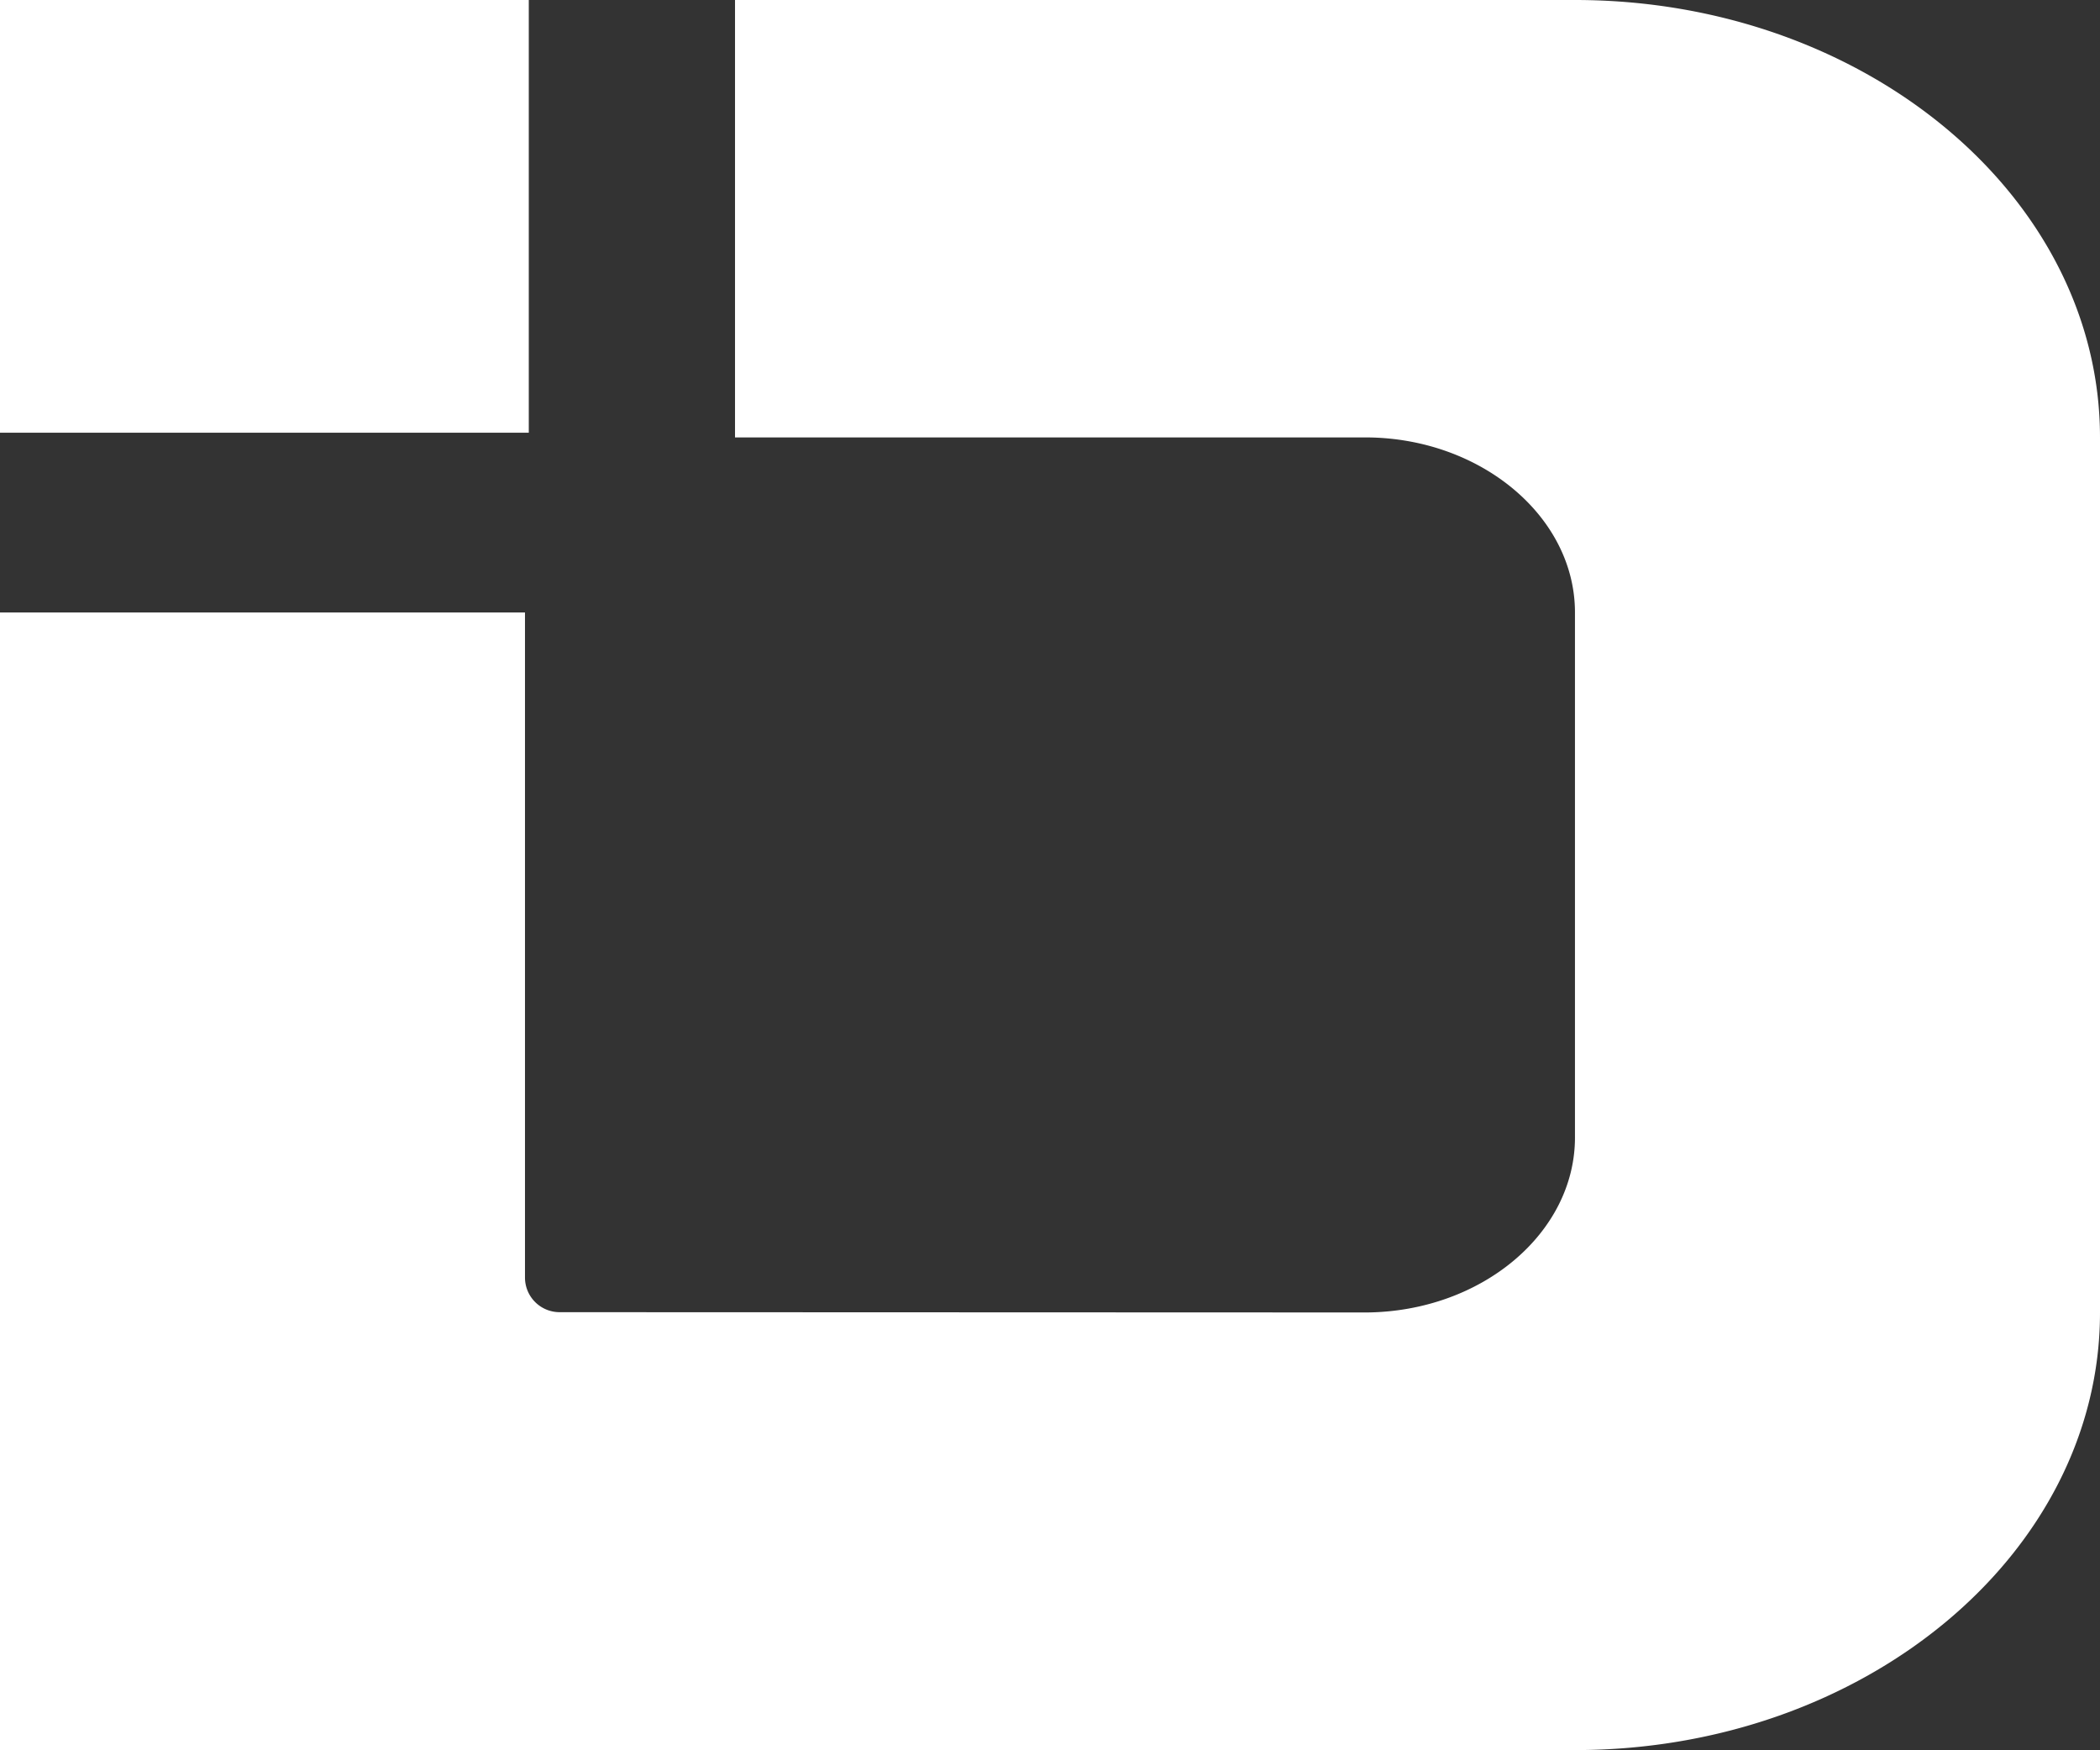
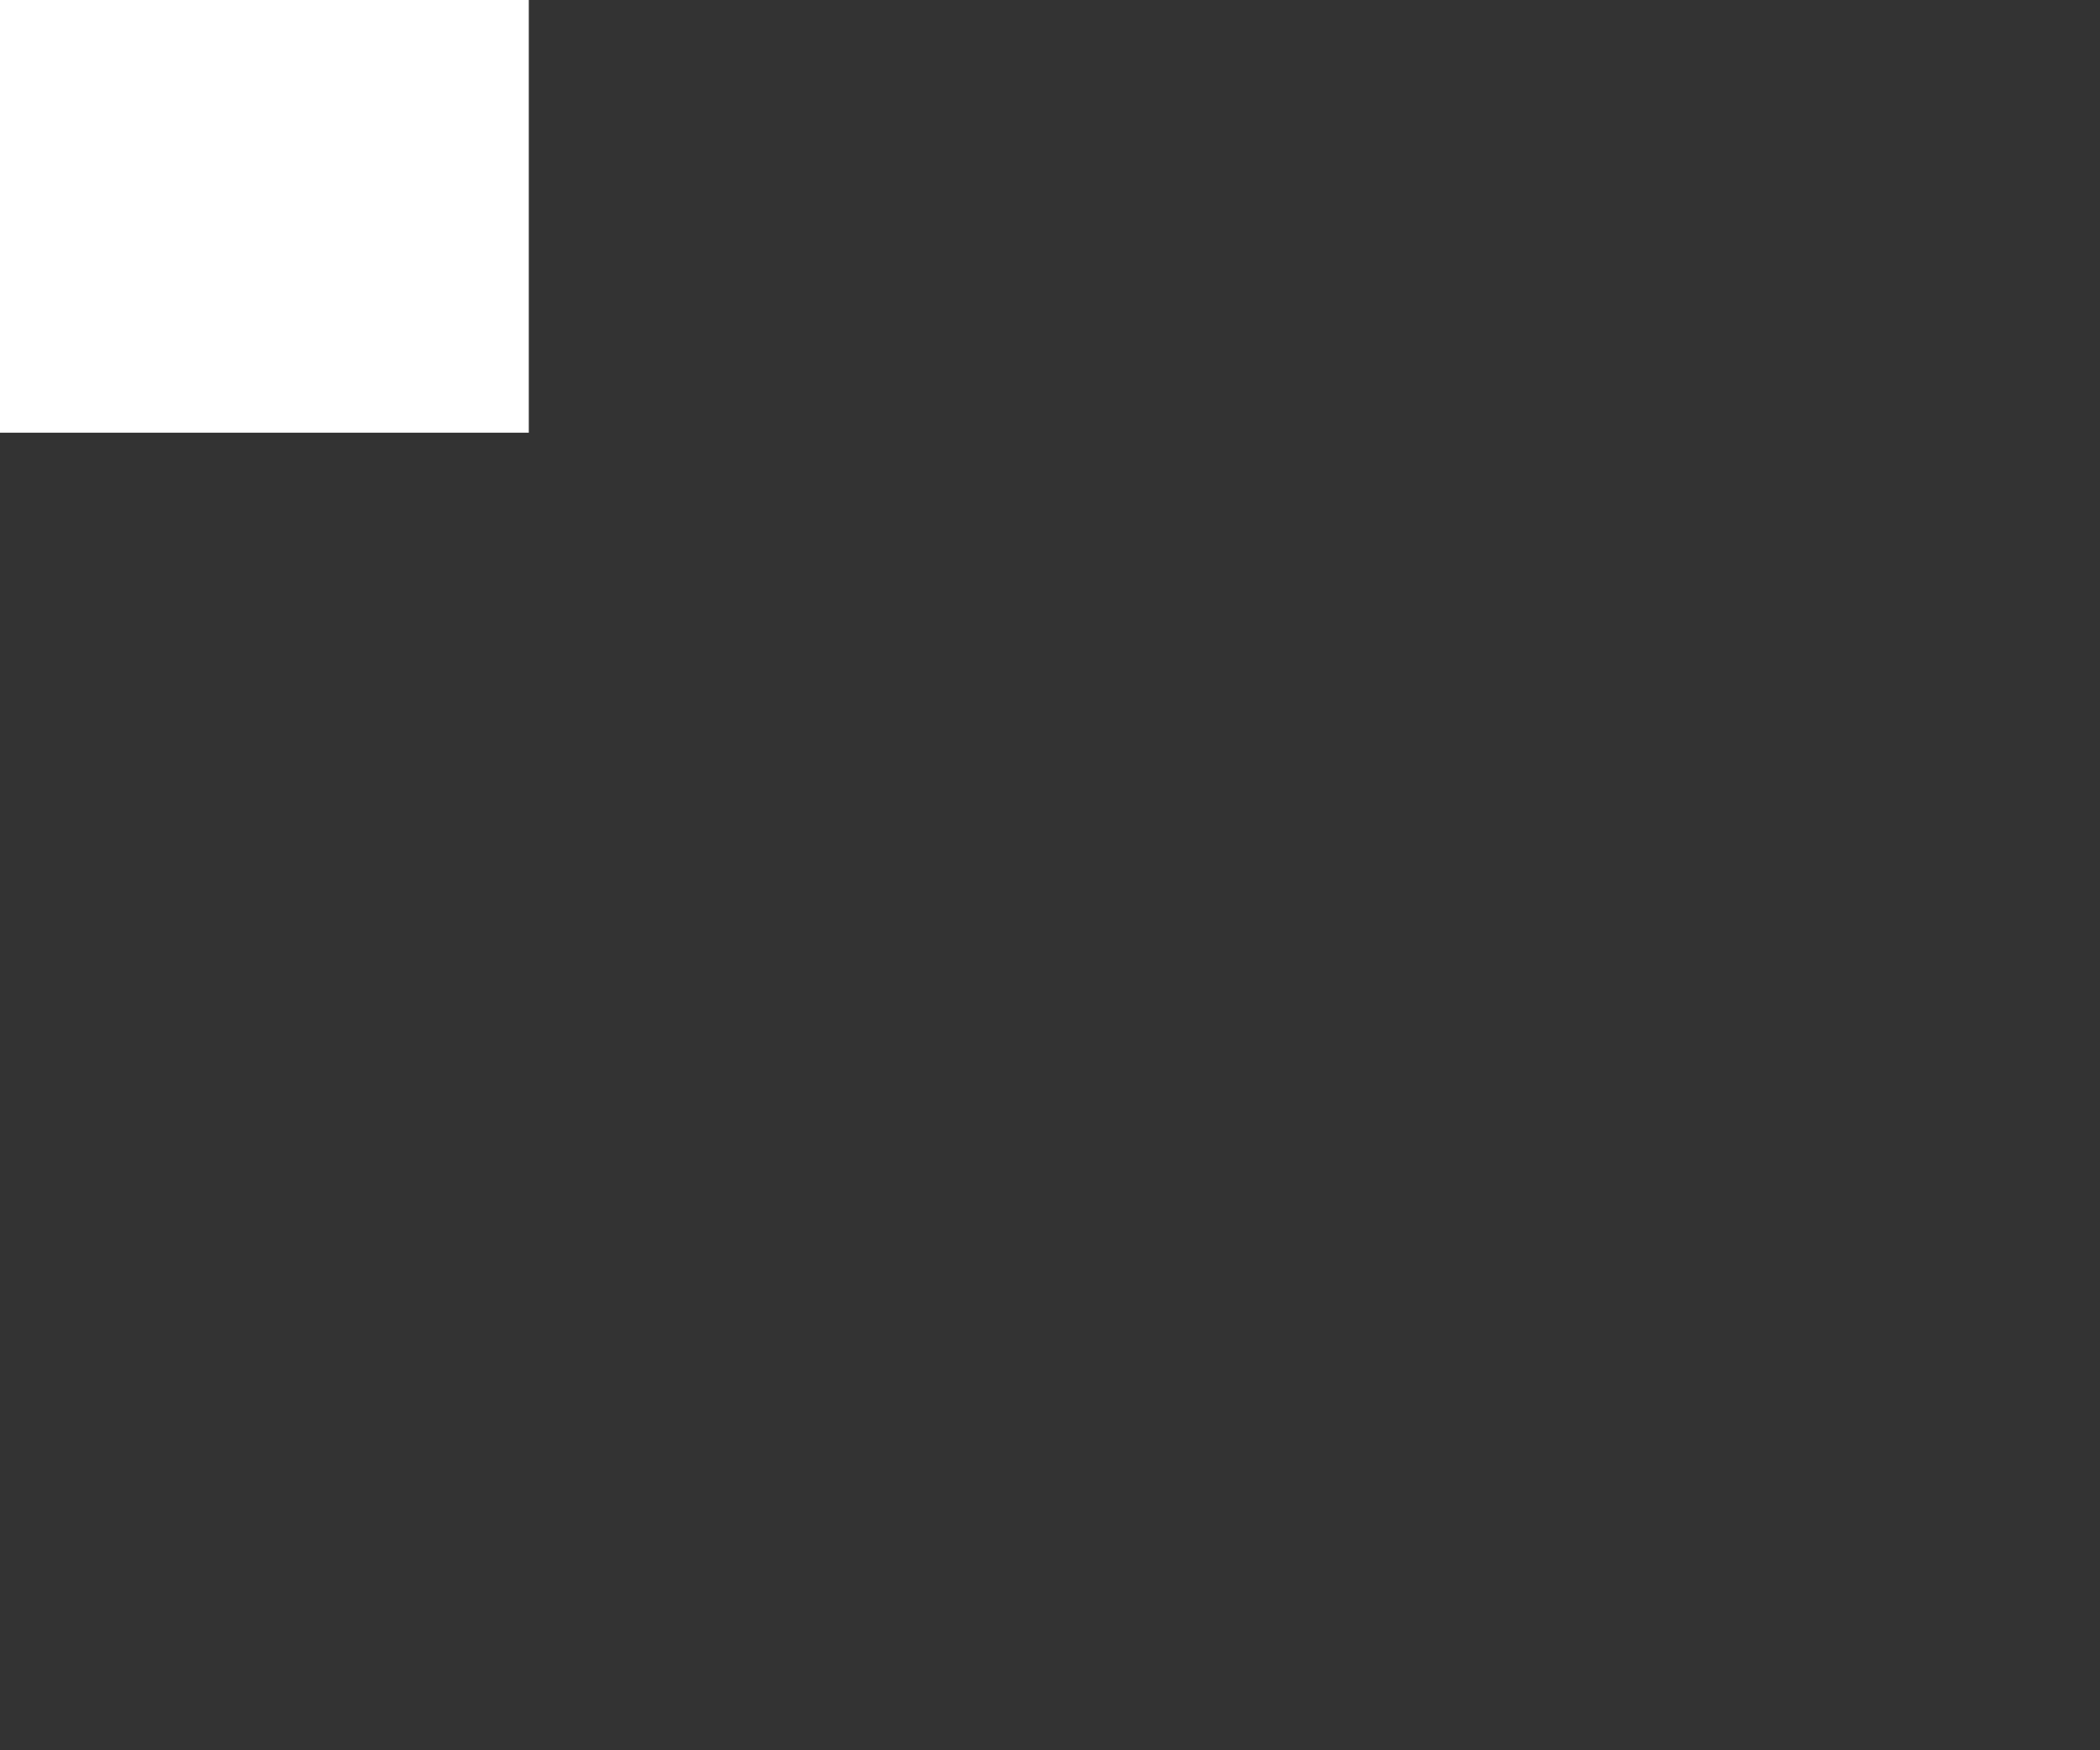
<svg xmlns="http://www.w3.org/2000/svg" width="43.685" height="36.398" viewBox="0 0 43.685 36.398">
  <rect x="0" y="0" width="43.685" height="36.398" fill="#333333" stroke="none" />
-   <path data-name="cost_D" d="M.37,37.228V13.568H11.291V27.4a.72.72,0,0,0,.728.722l16.789.006c2.39-.025,4.325-1.655,4.325-3.64V13.568c0-1.985-1.942-3.616-4.312-3.64H15.66V.83H33.134c6.018,0,10.921,4.082,10.921,9.1v18.2c0,5.016-4.9,9.1-10.921,9.1Z" transform="translate(-0.37 -0.83)" fill="#fff" />
  <rect x="0" y="0" width="11" height="9" fill="#fff" />
</svg>